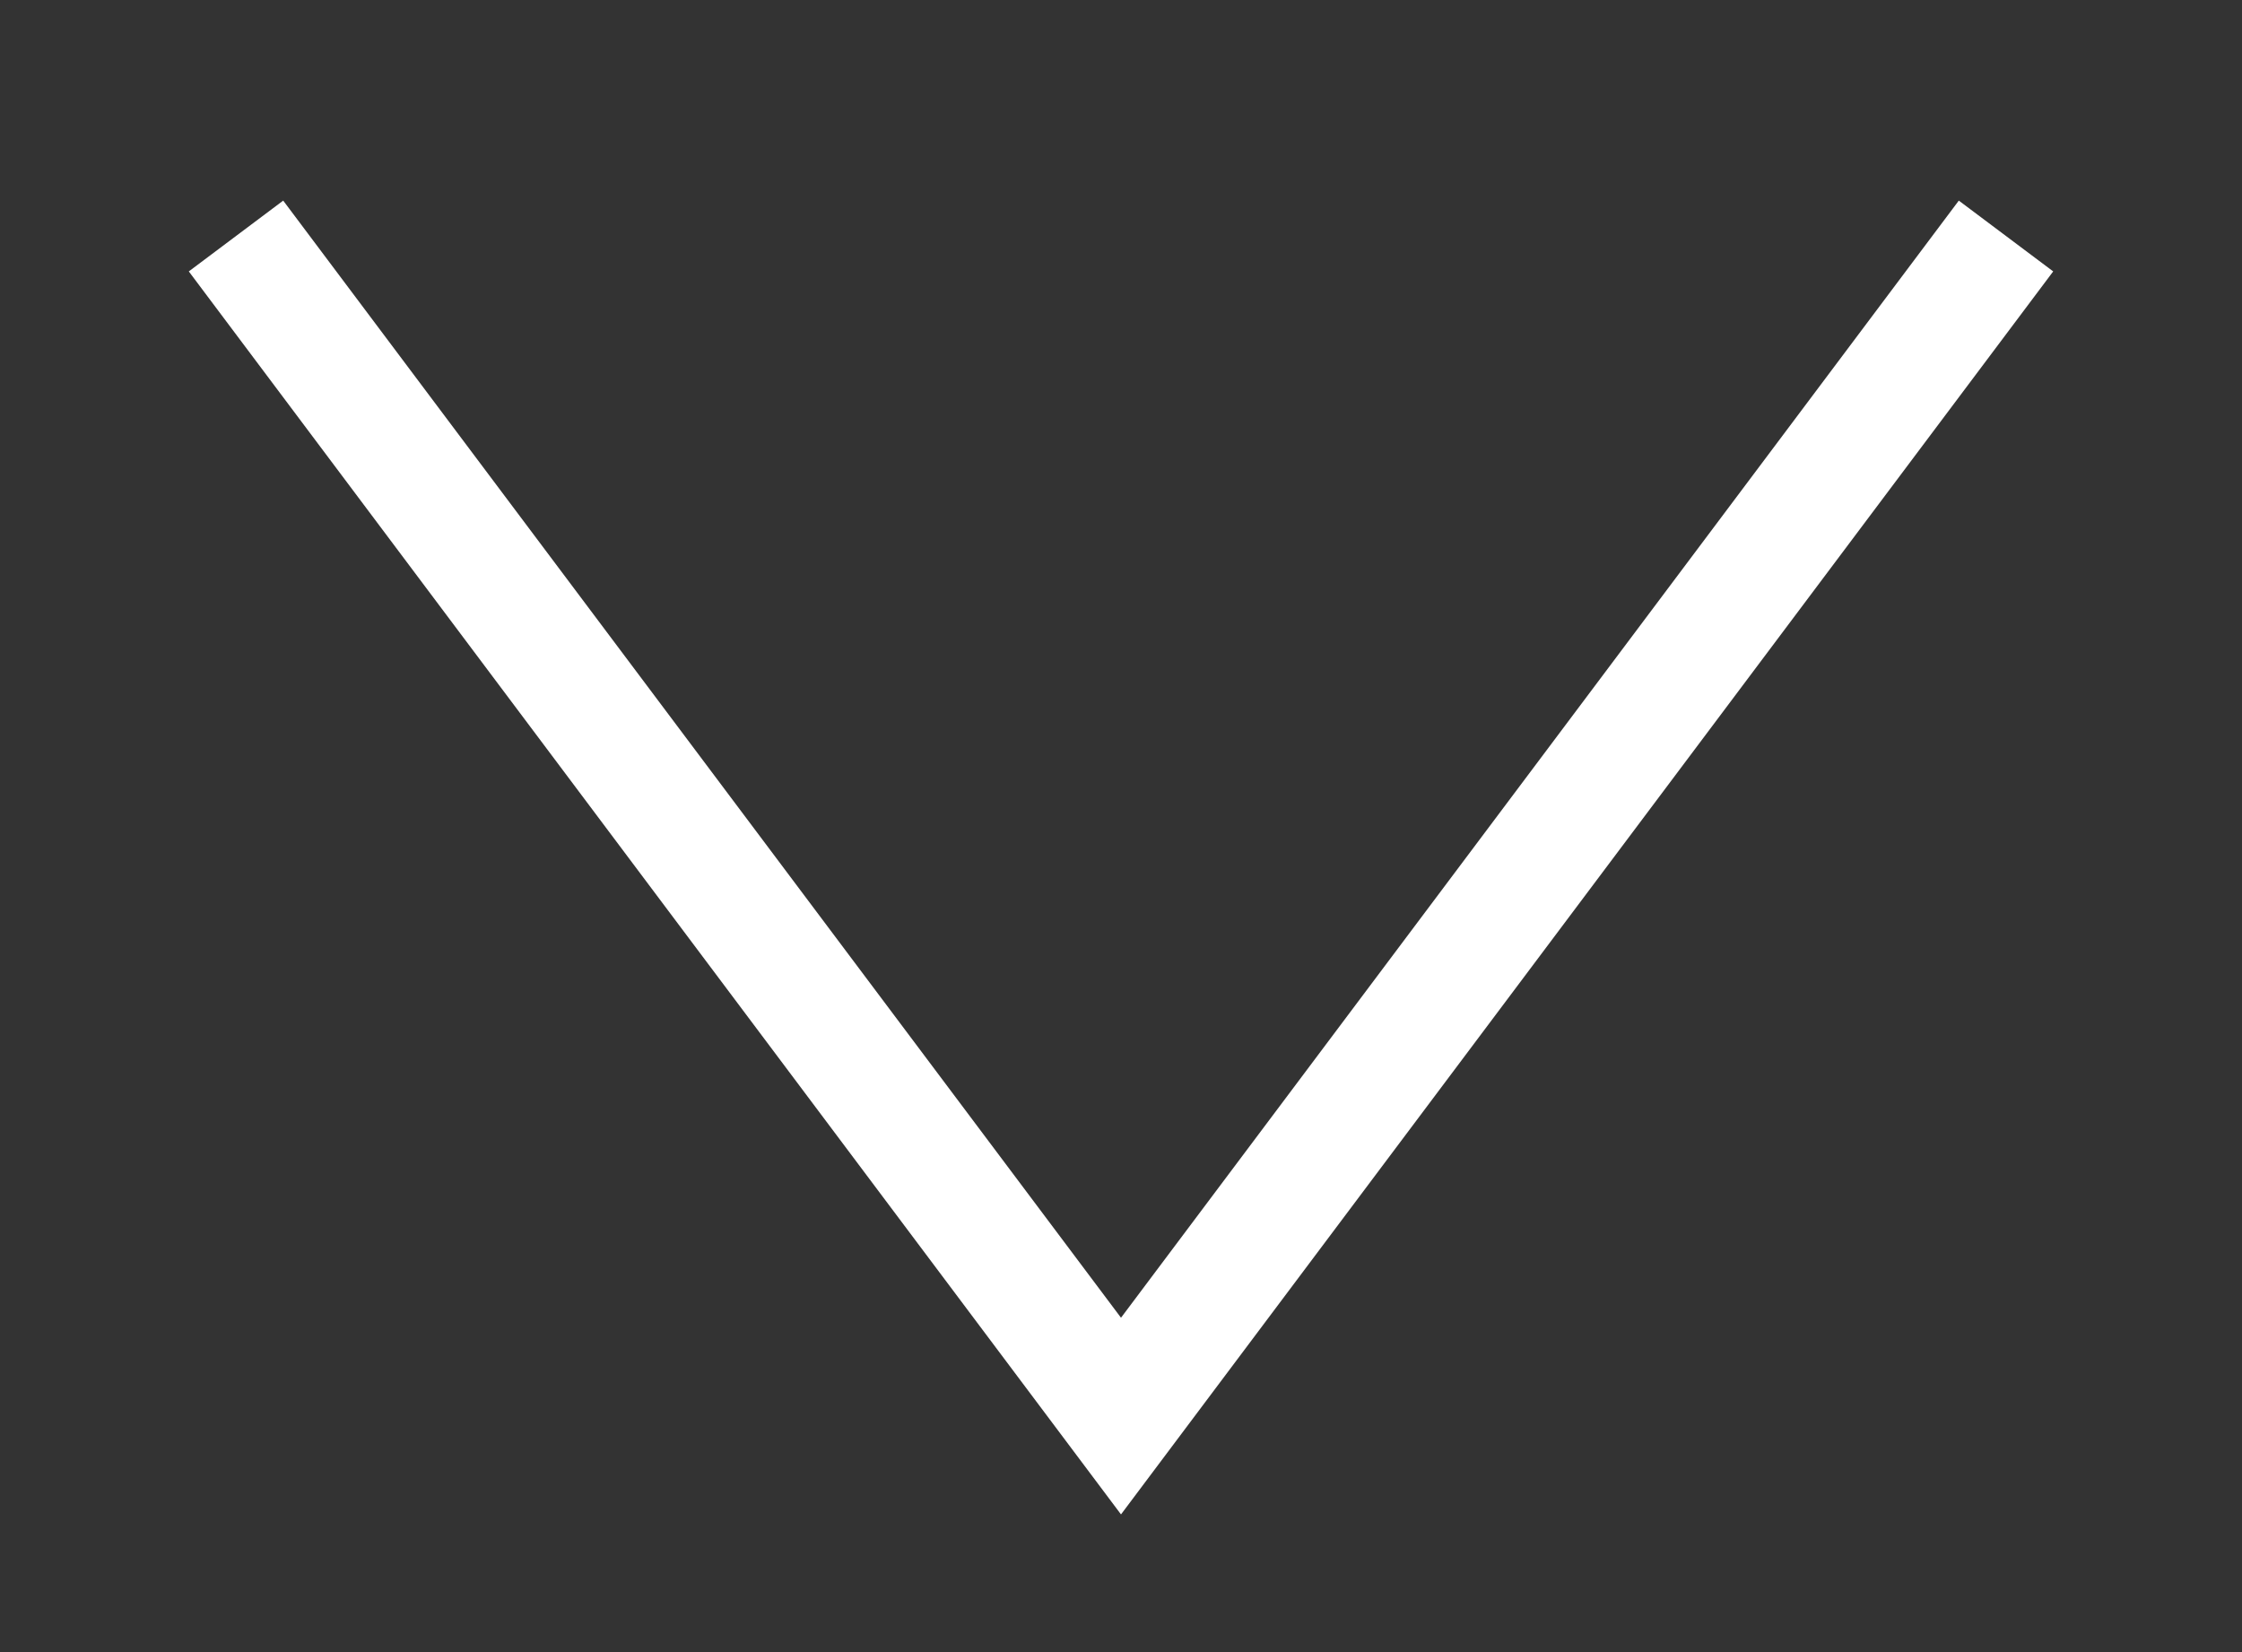
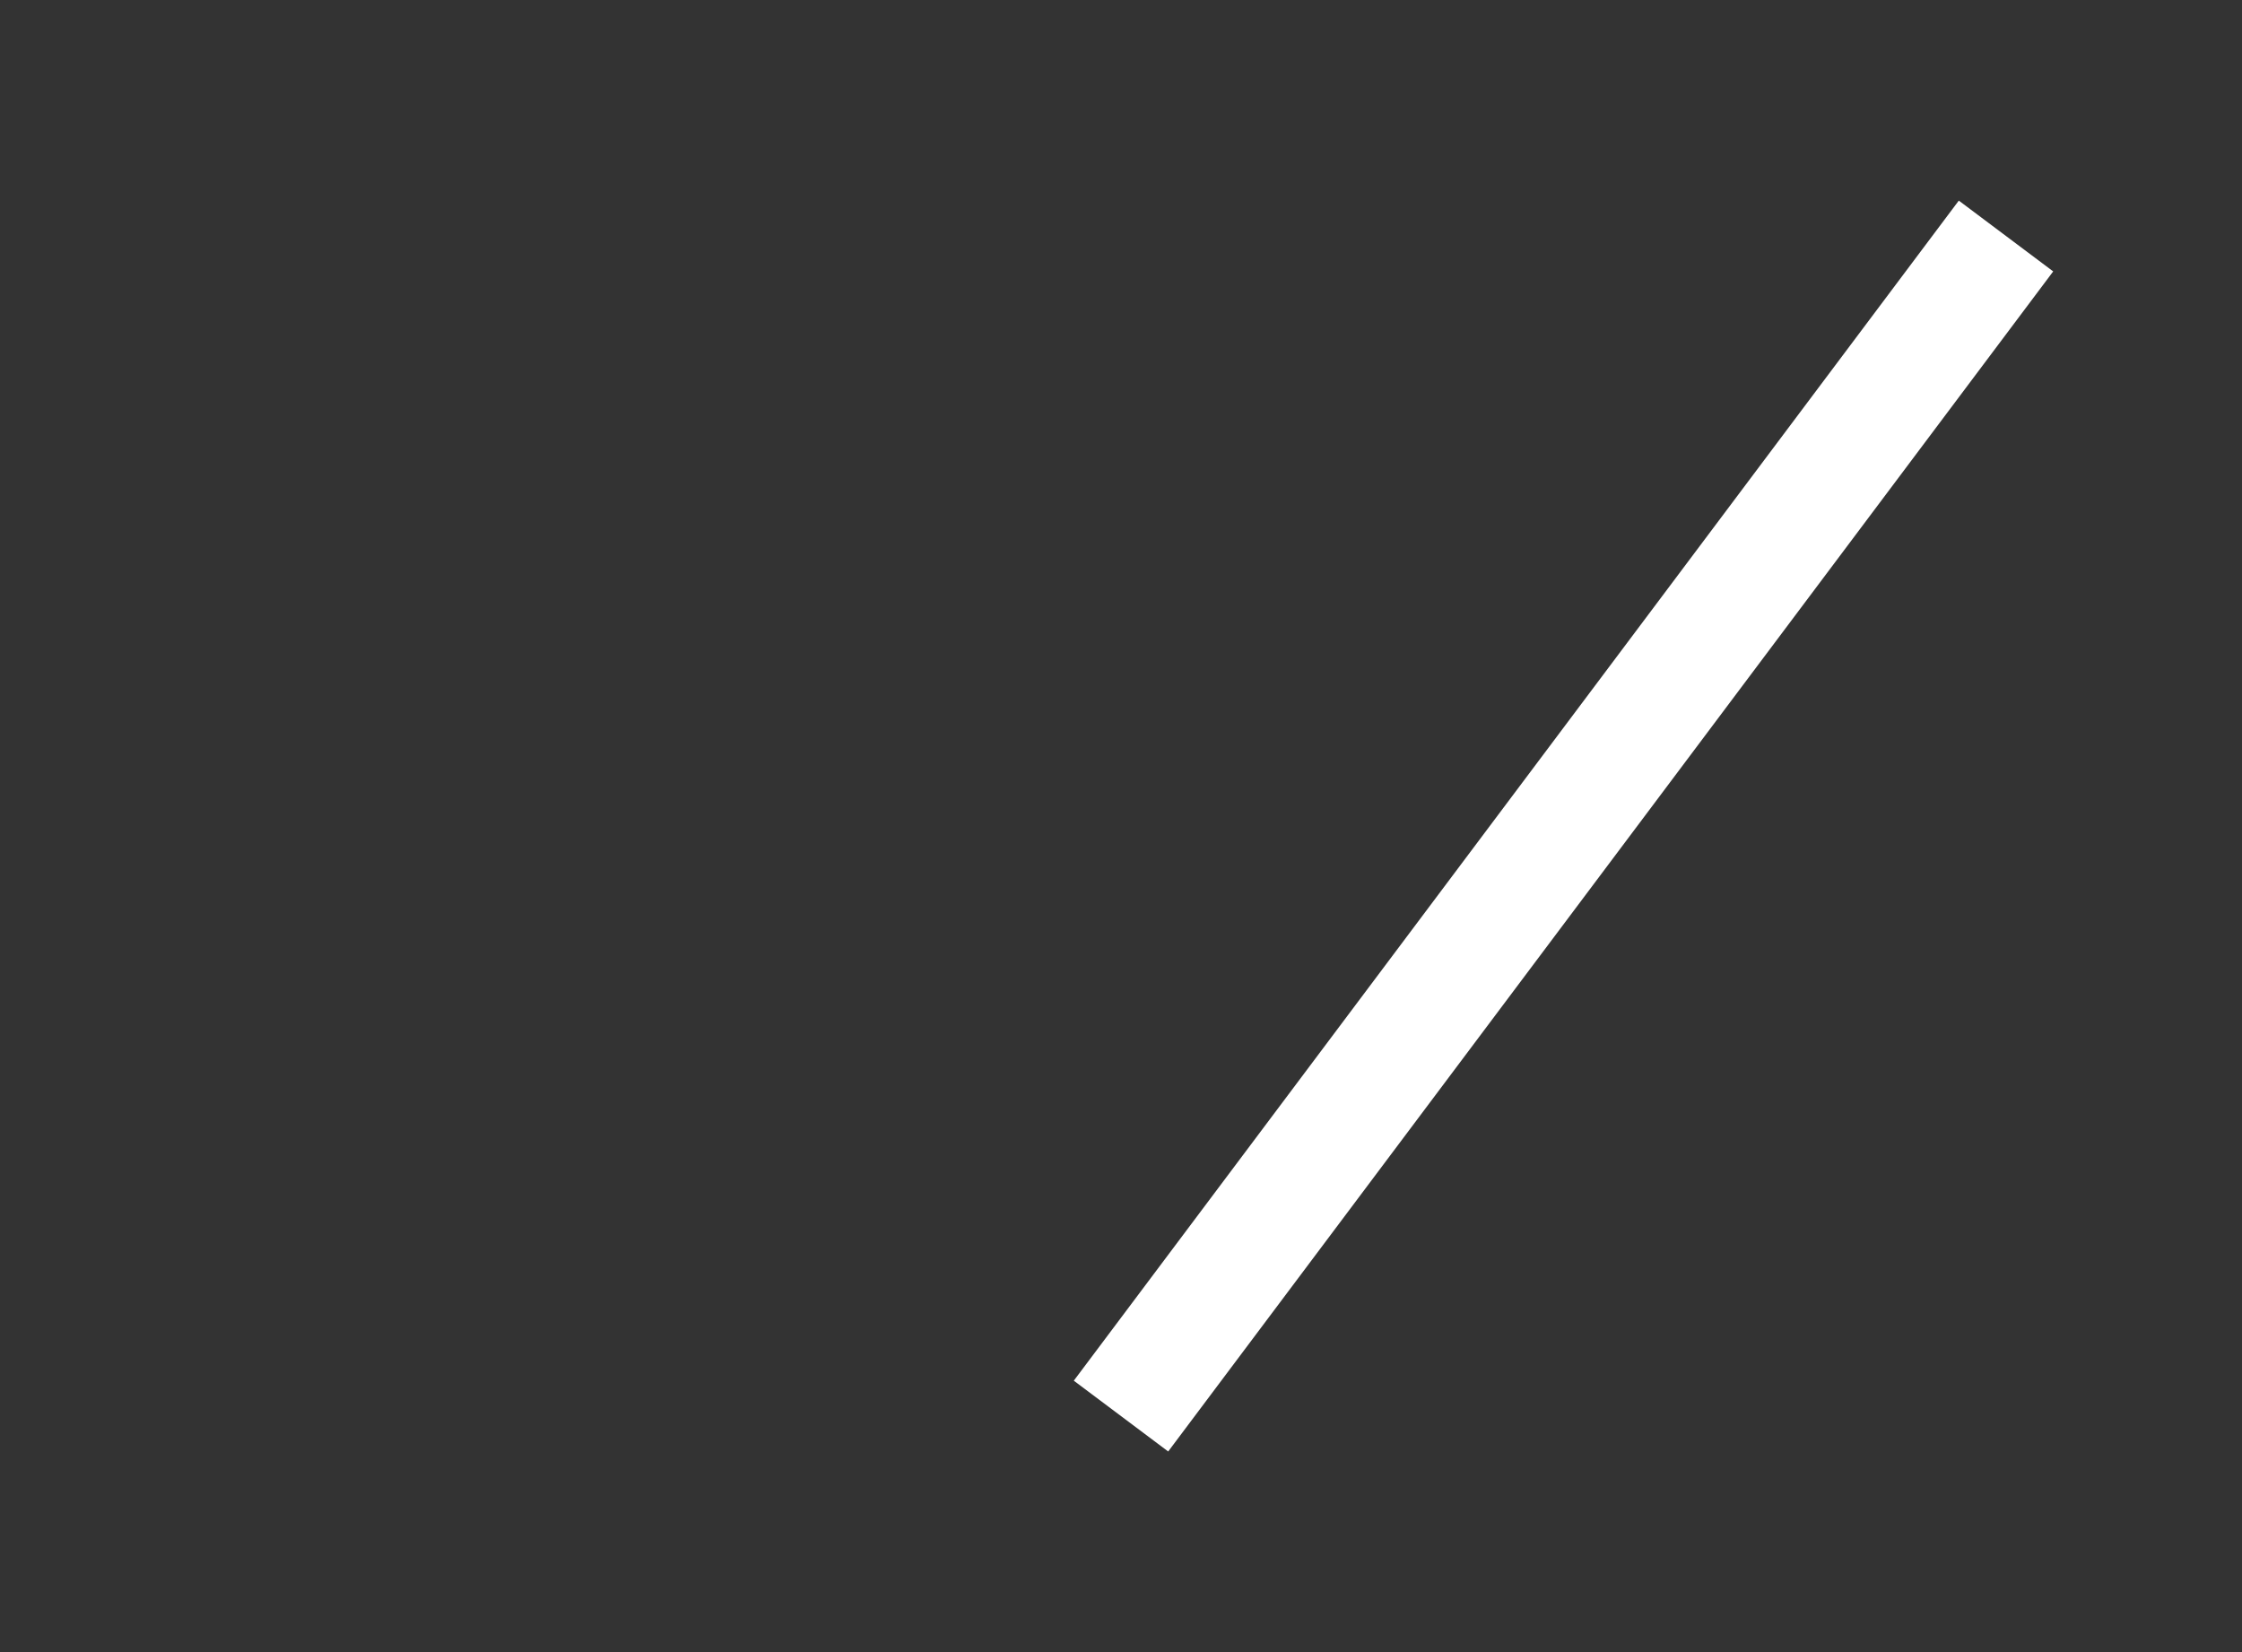
<svg xmlns="http://www.w3.org/2000/svg" width="19" height="14" viewBox="0 0 19 14" fill="none">
  <rect x="0" y="0" width="19" height="14" fill="#333333" stroke="none" />
-   <path d="M17 2L9.5 12L2 2" stroke="white" strokeWidth="3" strokeLinecap="round" strokeLinejoin="round" />
+   <path d="M17 2L9.5 12" stroke="white" strokeWidth="3" strokeLinecap="round" strokeLinejoin="round" />
</svg>